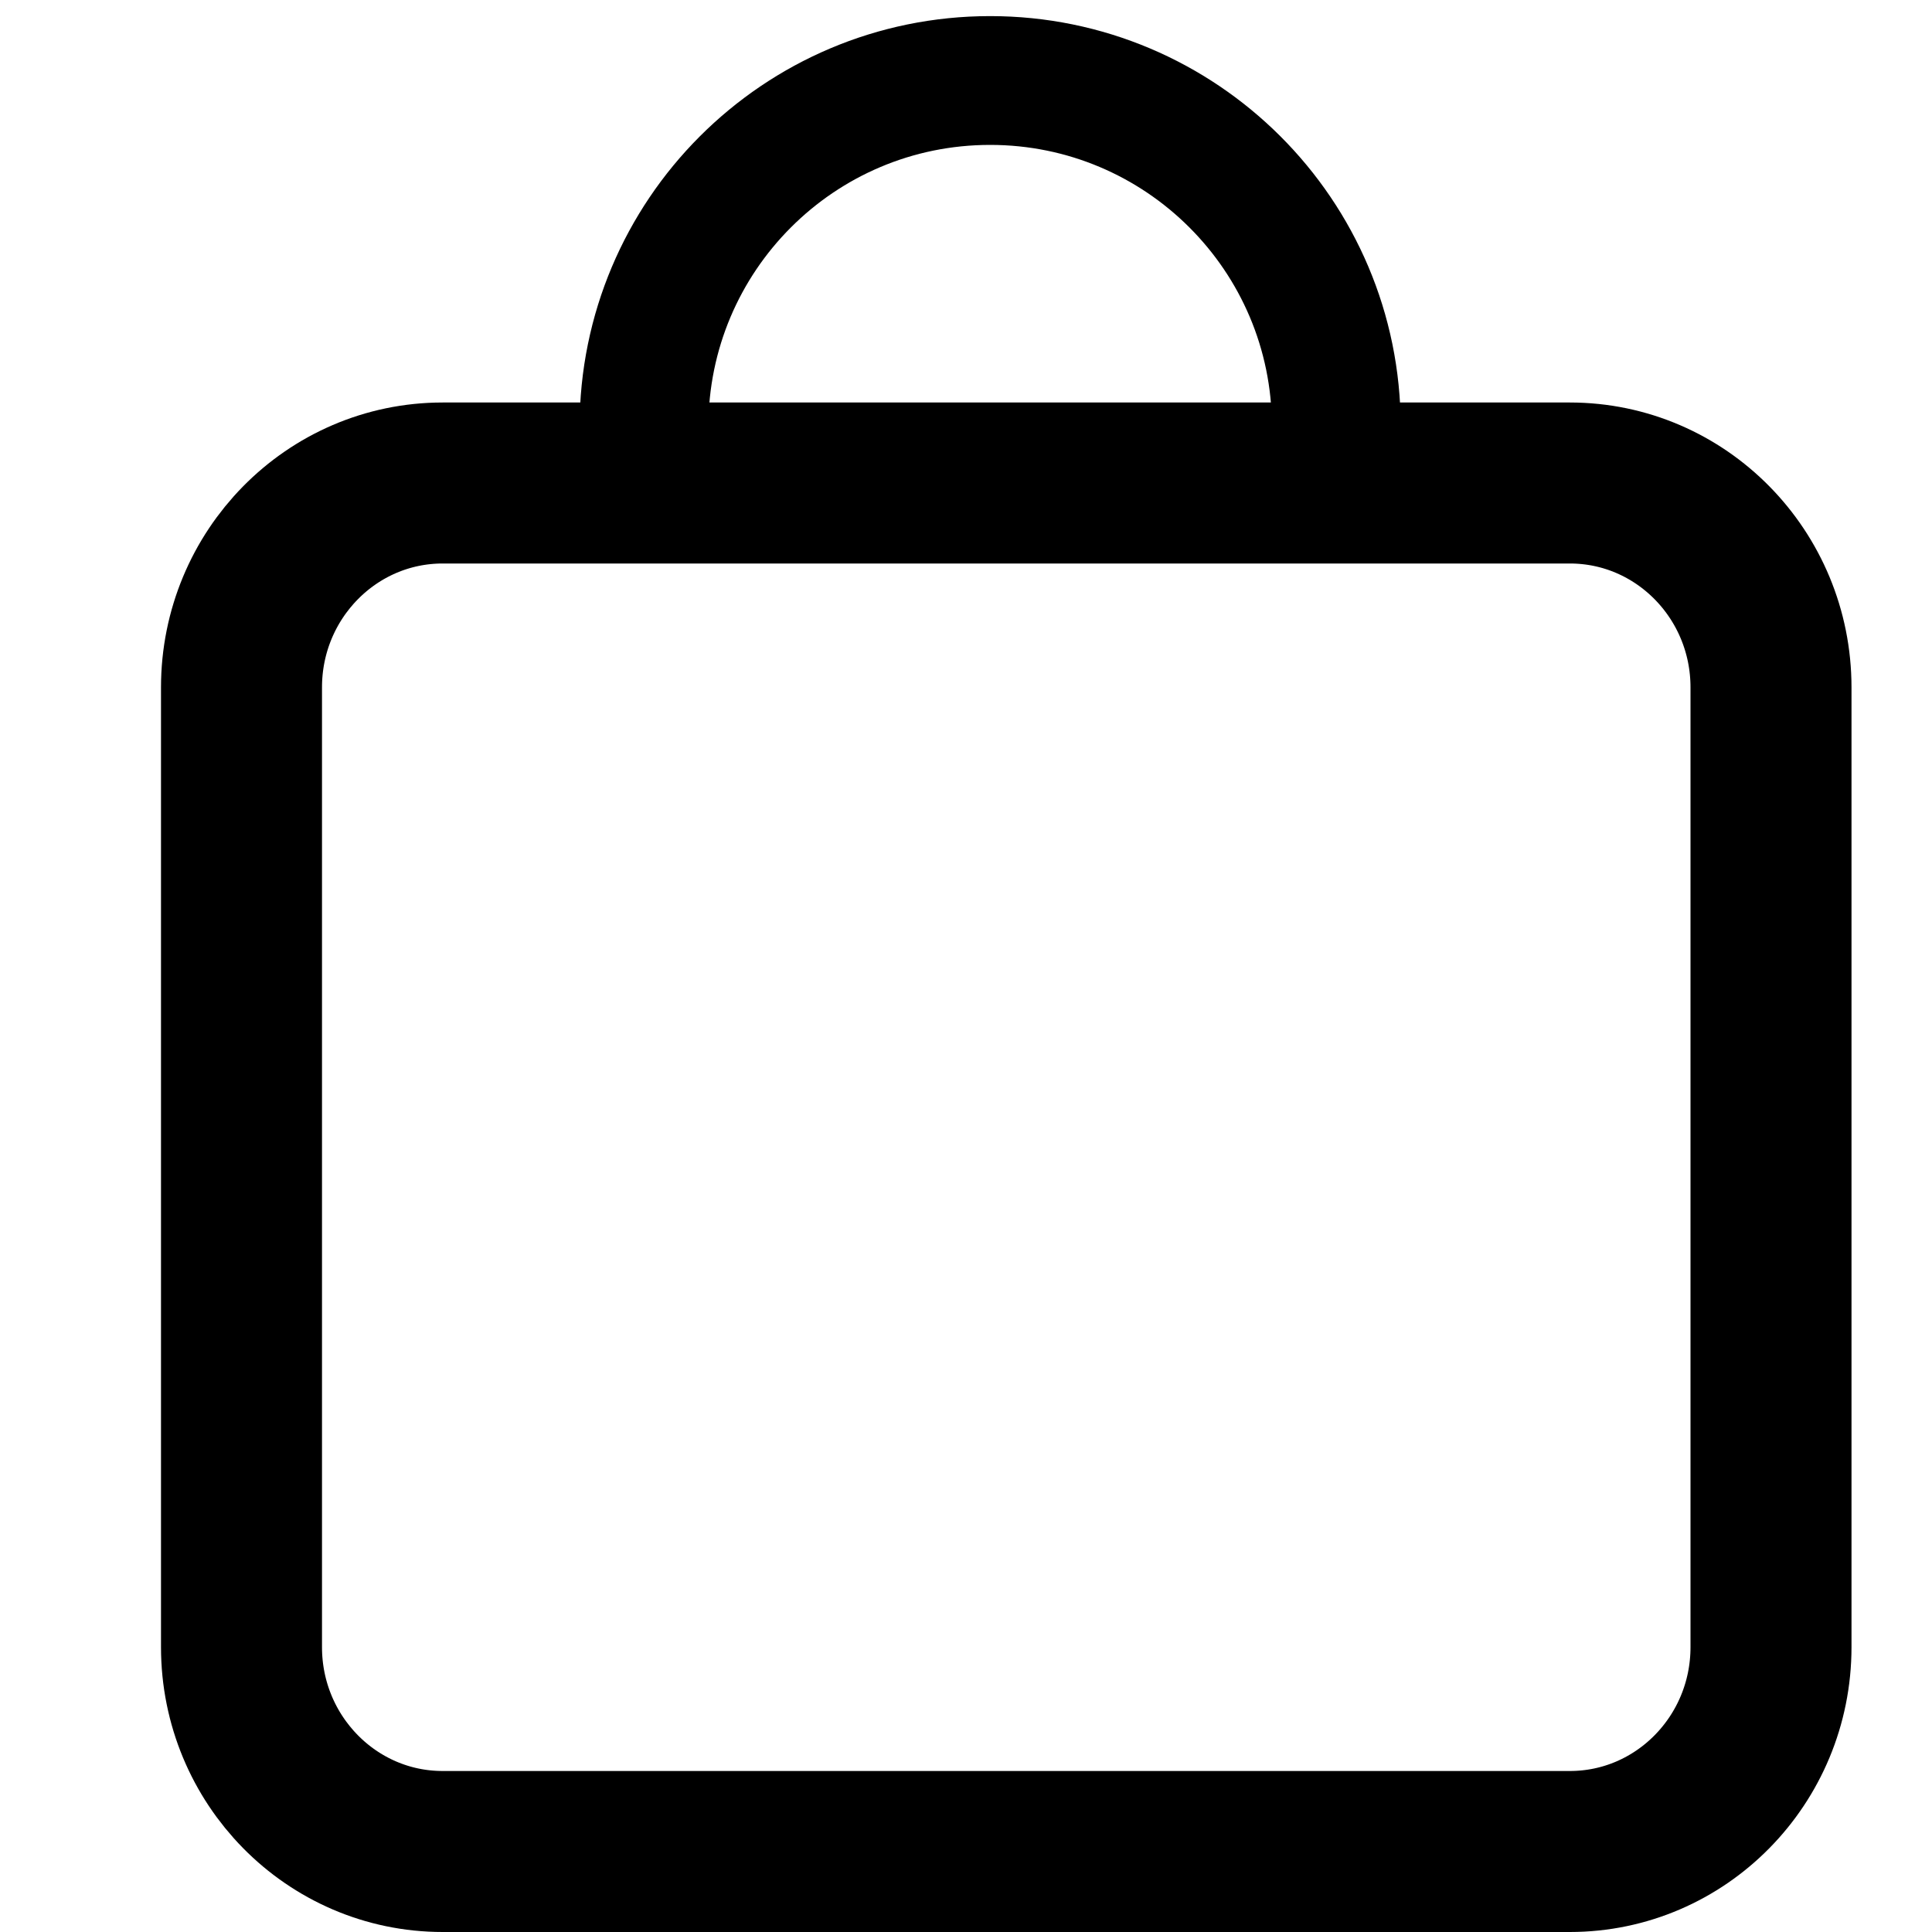
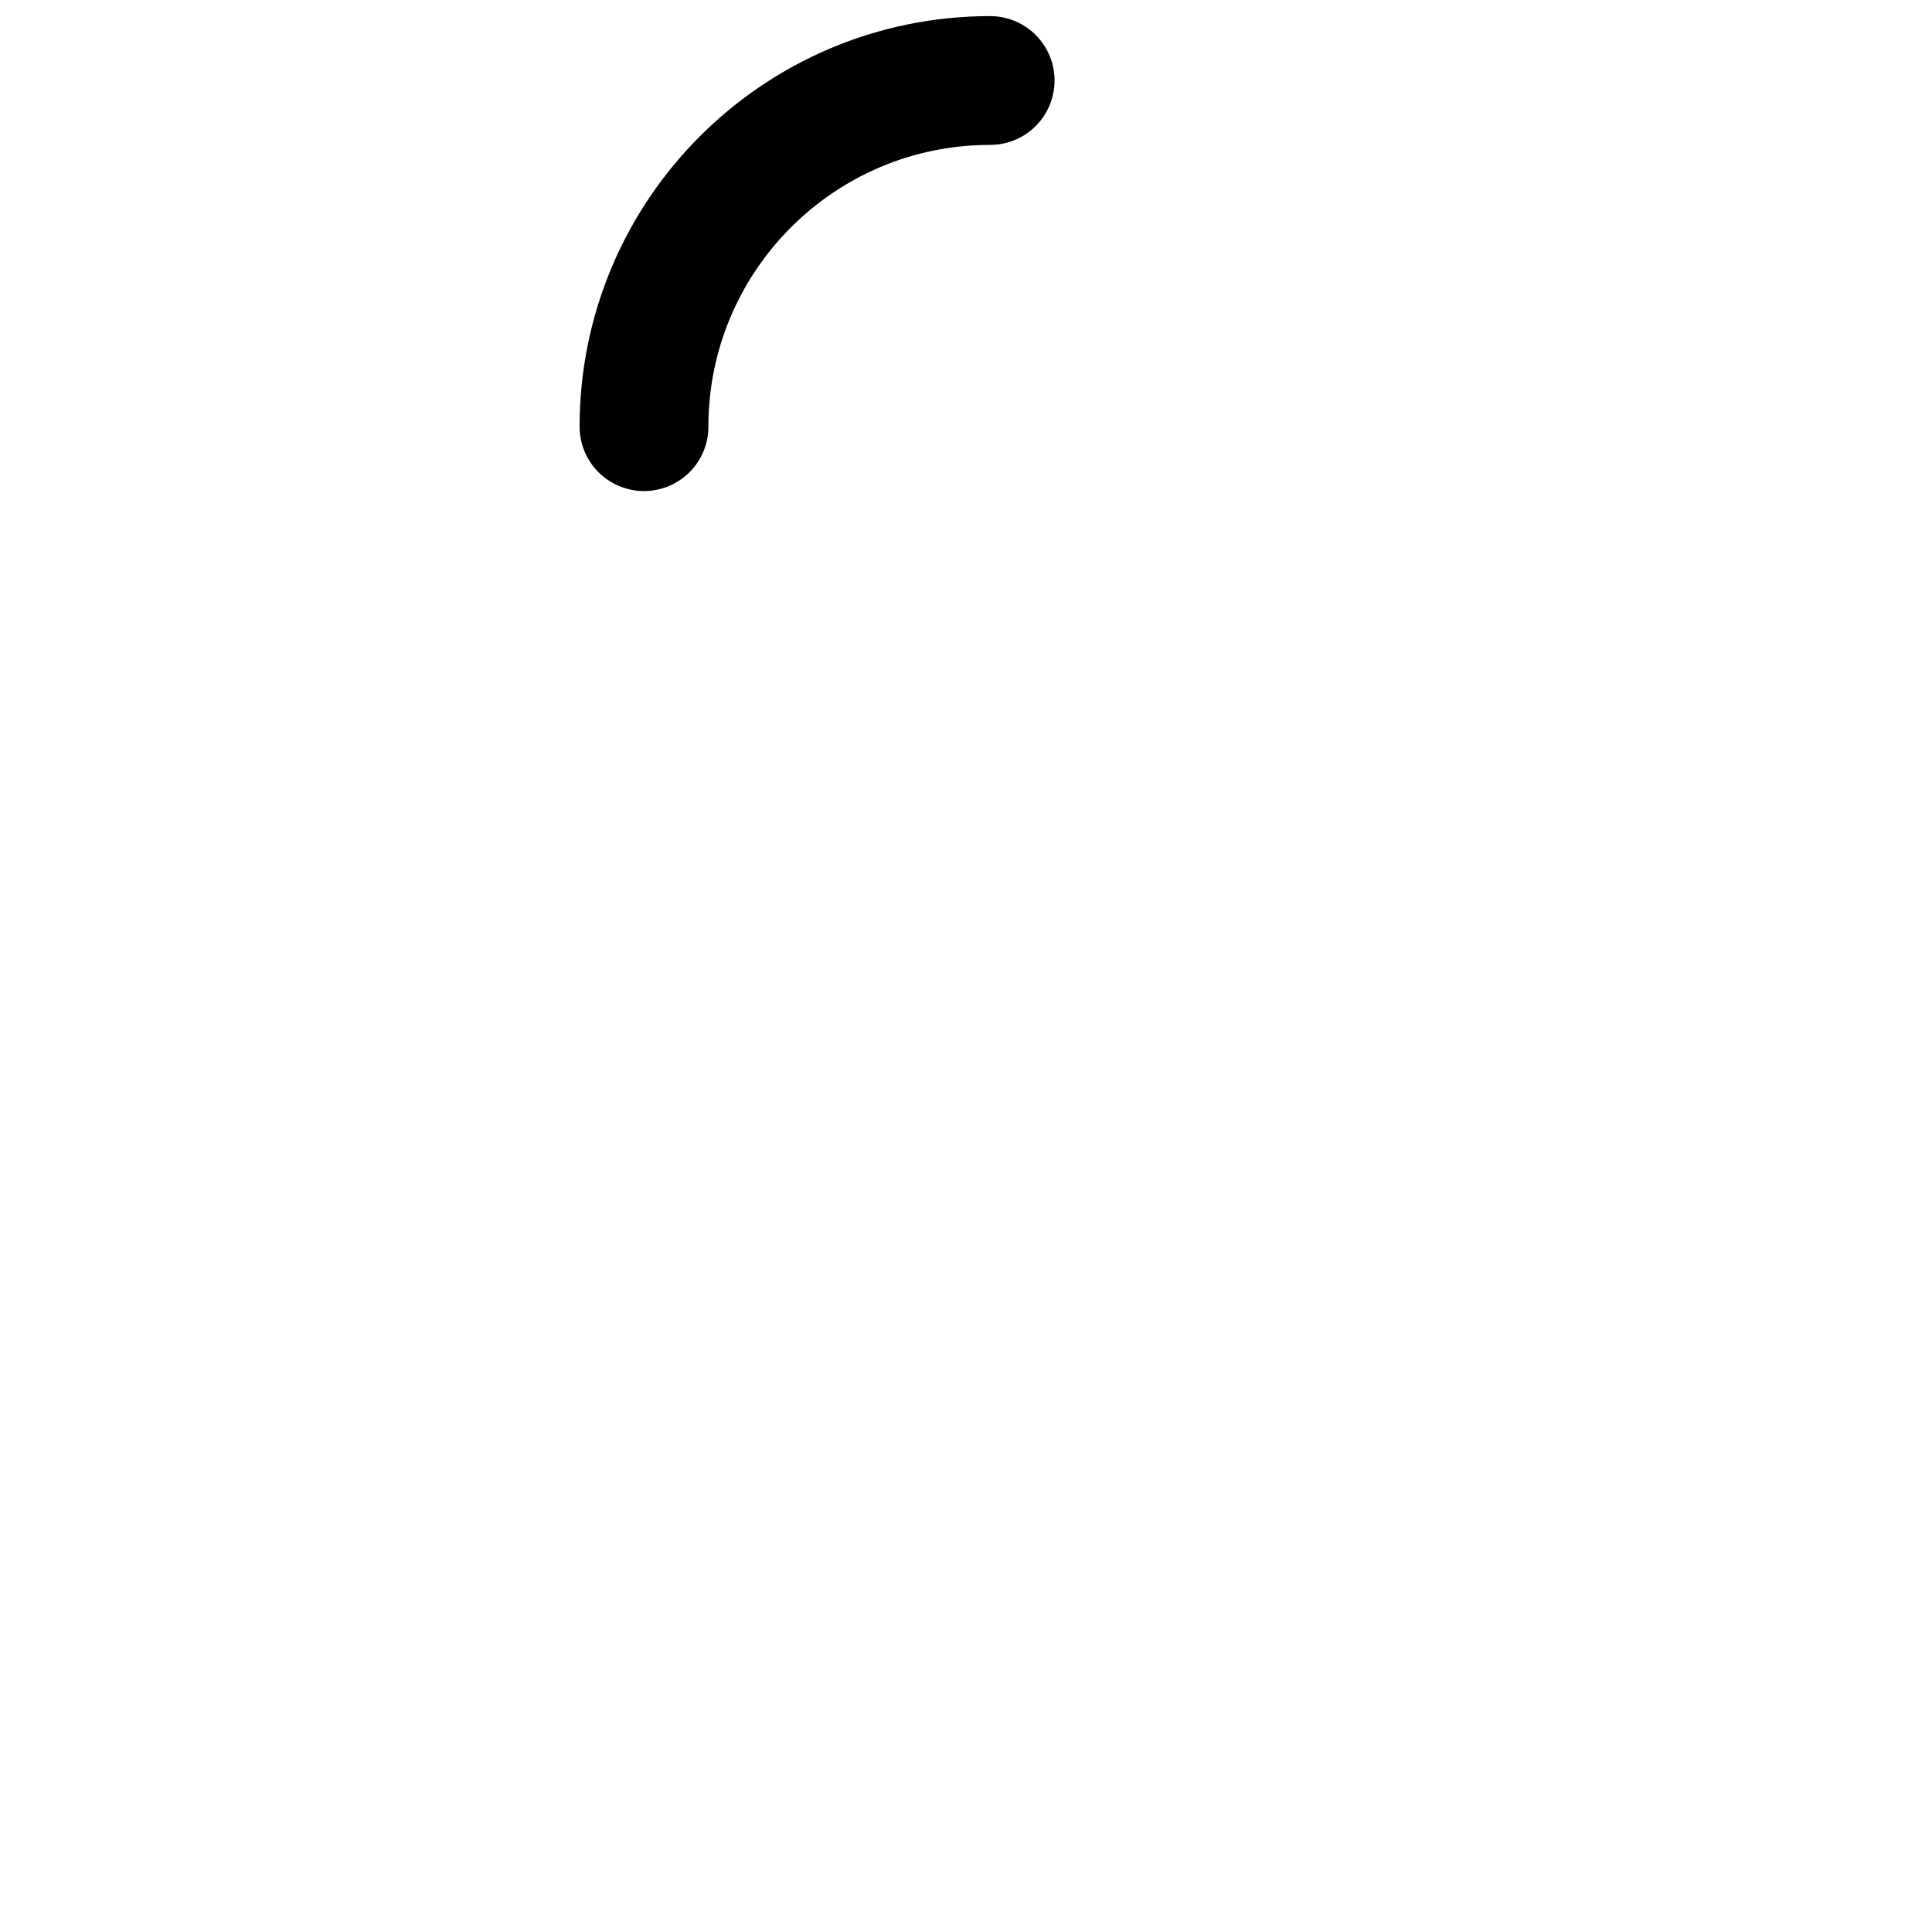
<svg xmlns="http://www.w3.org/2000/svg" width="24" height="24" viewBox="0 0 24 24" fill="none">
-   <path d="M19.501 6H5.499C4.119 6 3 7.137 3 8.539V20.461C3 21.863 4.119 23 5.499 23H19.501C20.881 23 22 21.863 22 20.461V8.539C22 7.137 20.881 6 19.501 6Z" stroke="black" stroke-width="2" stroke-miterlimit="10" />
-   <path d="M8 5.3C8 2.93 9.92 1 12.3 1C14.67 1 16.6 2.92 16.6 5.3" stroke="black" stroke-width="1.6" stroke-linecap="round" stroke-linejoin="round" />
+   <path d="M8 5.3C8 2.93 9.92 1 12.3 1" stroke="black" stroke-width="1.6" stroke-linecap="round" stroke-linejoin="round" />
</svg>